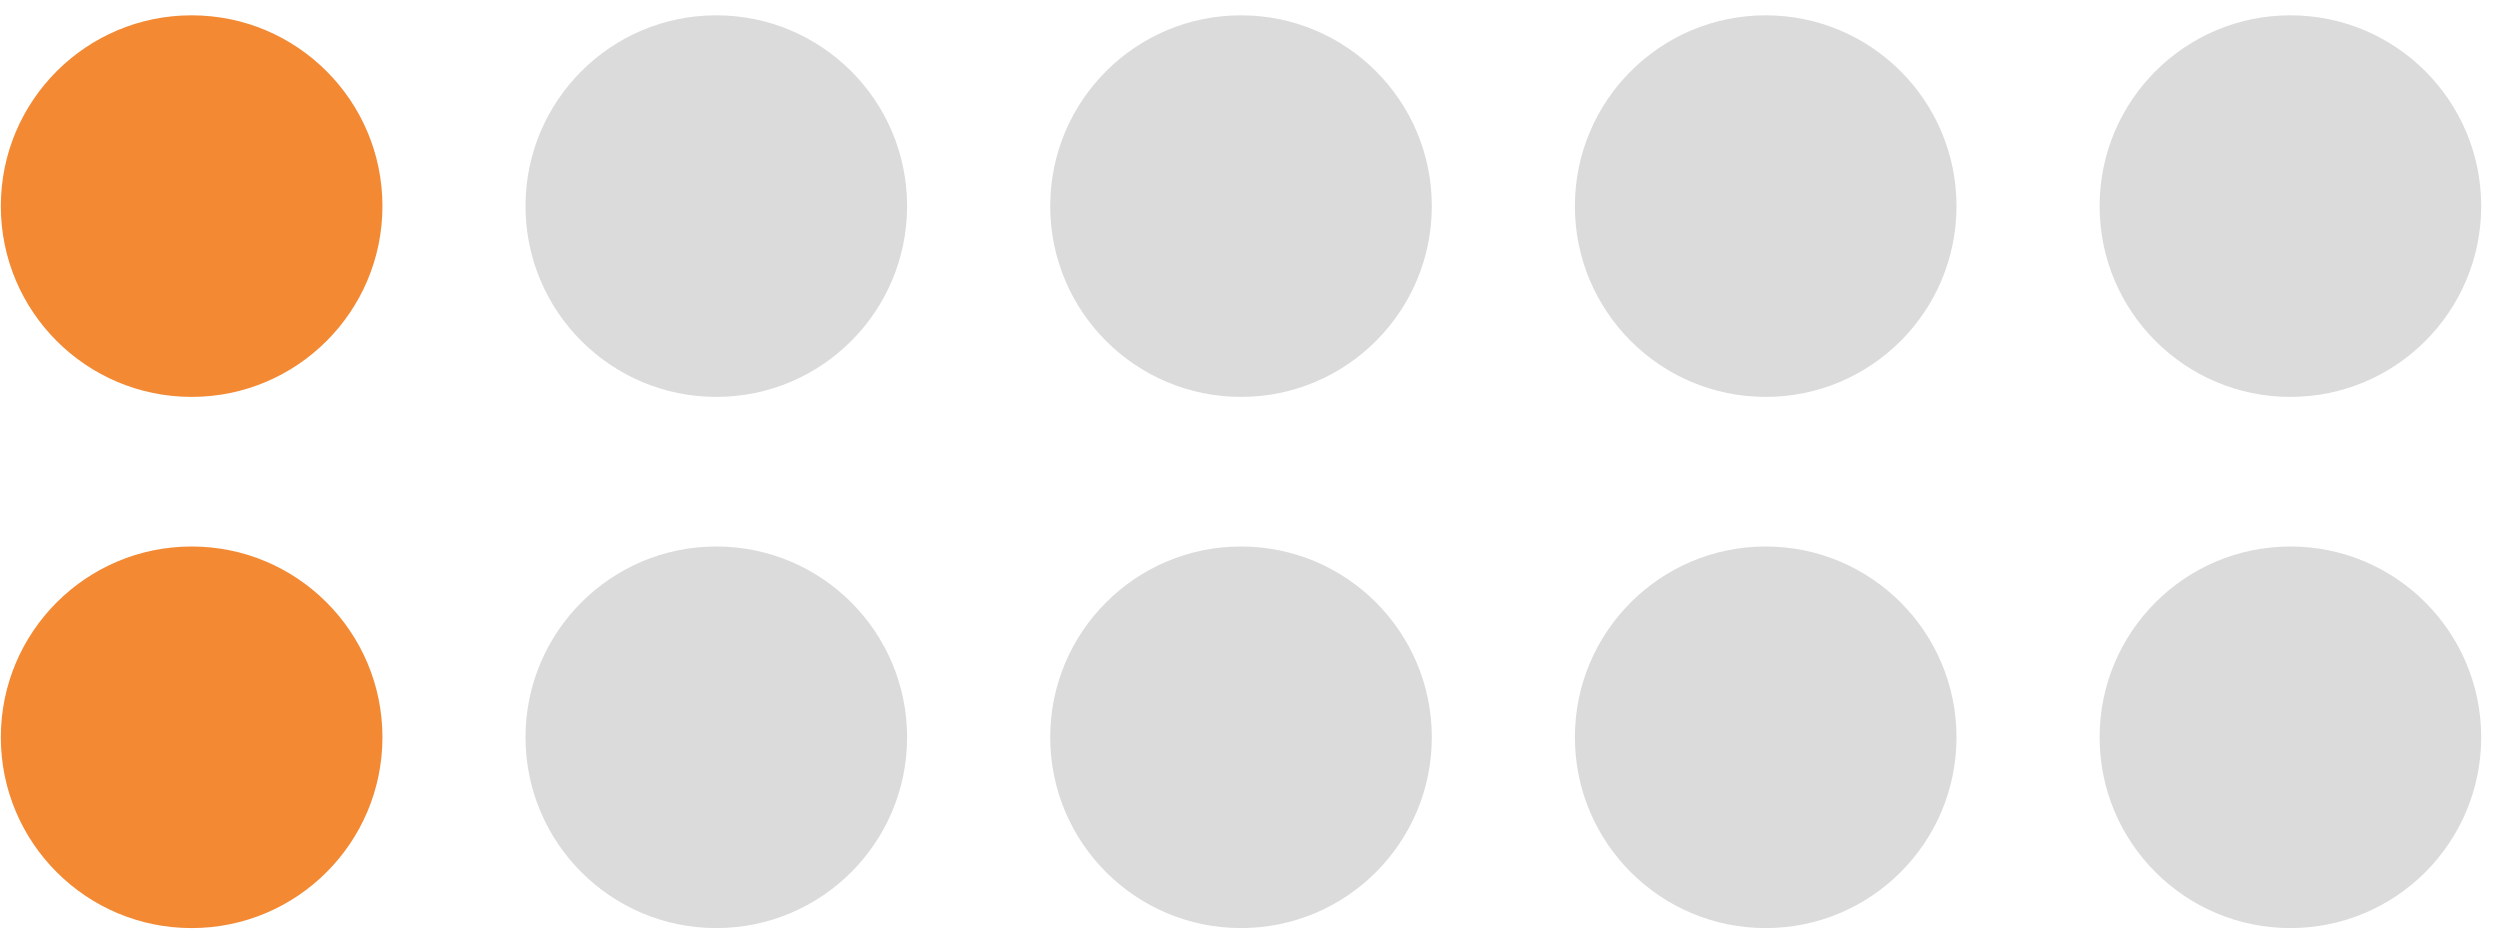
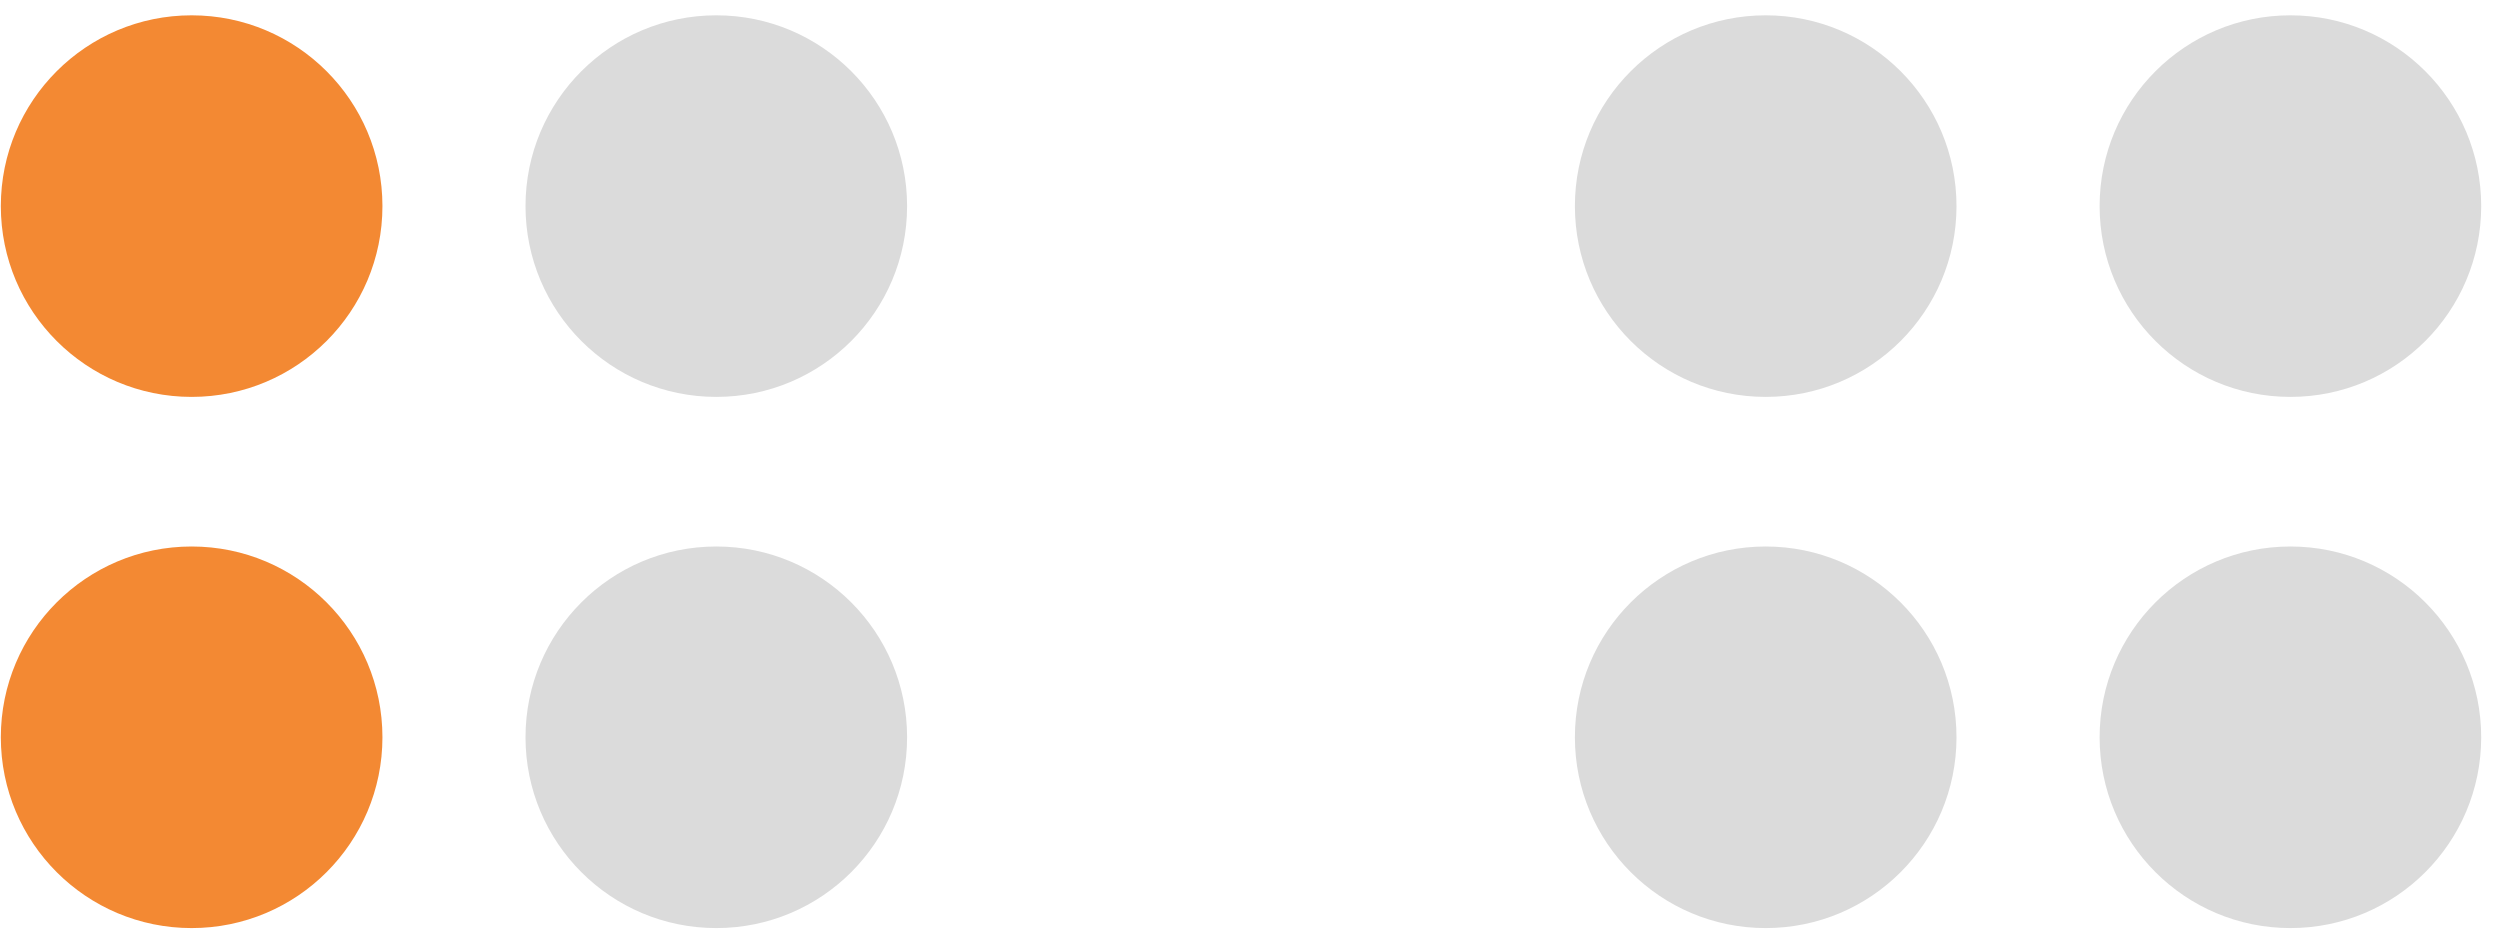
<svg xmlns="http://www.w3.org/2000/svg" width="117" height="44" viewBox="0 0 117 44" fill="none">
  <g clip-path="url(#clip0_2024_145)">
    <path d="M17.898 9.646C17.898 4.715 13.9 0.717 8.968 0.717C4.037 0.717 0.039 4.715 0.039 9.646C0.039 14.578 4.037 18.575 8.968 18.575C13.9 18.575 17.898 14.578 17.898 9.646Z" fill="#F38933" />
    <path d="M42.452 9.646C42.452 4.715 38.455 0.717 33.523 0.717C28.591 0.717 24.594 4.715 24.594 9.646C24.594 14.578 28.591 18.575 33.523 18.575C38.455 18.575 42.452 14.578 42.452 9.646Z" fill="#DBDBDB" />
-     <path d="M67.009 9.646C67.009 4.715 63.011 0.717 58.08 0.717C53.148 0.717 49.15 4.715 49.15 9.646C49.15 14.578 53.148 18.575 58.08 18.575C63.011 18.575 67.009 14.578 67.009 9.646Z" fill="#DBDBDB" />
    <path d="M91.564 9.646C91.564 4.715 87.566 0.717 82.634 0.717C77.703 0.717 73.705 4.715 73.705 9.646C73.705 14.578 77.703 18.575 82.634 18.575C87.566 18.575 91.564 14.578 91.564 9.646Z" fill="#DBDBDB" />
    <path d="M116.12 9.646C116.12 4.715 112.122 0.717 107.191 0.717C102.259 0.717 98.262 4.715 98.262 9.646C98.262 14.578 102.259 18.575 107.191 18.575C112.122 18.575 116.12 14.578 116.12 9.646Z" fill="#DBDBDB" />
    <path d="M17.898 34.505C17.898 29.573 13.9 25.576 8.968 25.576C4.037 25.576 0.039 29.573 0.039 34.505C0.039 39.436 4.037 43.434 8.968 43.434C13.9 43.434 17.898 39.436 17.898 34.505Z" fill="#F38933" />
    <path d="M42.452 34.505C42.452 29.573 38.455 25.576 33.523 25.576C28.591 25.576 24.594 29.573 24.594 34.505C24.594 39.436 28.591 43.434 33.523 43.434C38.455 43.434 42.452 39.436 42.452 34.505Z" fill="#DBDBDB" />
-     <path d="M67.009 34.505C67.009 29.573 63.011 25.576 58.08 25.576C53.148 25.576 49.15 29.573 49.15 34.505C49.15 39.436 53.148 43.434 58.08 43.434C63.011 43.434 67.009 39.436 67.009 34.505Z" fill="#DBDBDB" />
    <path d="M91.564 34.505C91.564 29.573 87.566 25.576 82.634 25.576C77.703 25.576 73.705 29.573 73.705 34.505C73.705 39.436 77.703 43.434 82.634 43.434C87.566 43.434 91.564 39.436 91.564 34.505Z" fill="#DBDBDB" />
    <path d="M116.12 34.505C116.12 29.573 112.122 25.576 107.191 25.576C102.259 25.576 98.262 29.573 98.262 34.505C98.262 39.436 102.259 43.434 107.191 43.434C112.122 43.434 116.12 39.436 116.12 34.505Z" fill="#DBDBDB" />
  </g>
  <defs>
    <clipPath id="clip0_2024_145">
      <rect width="117" height="44" fill="white" />
    </clipPath>
  </defs>
</svg>